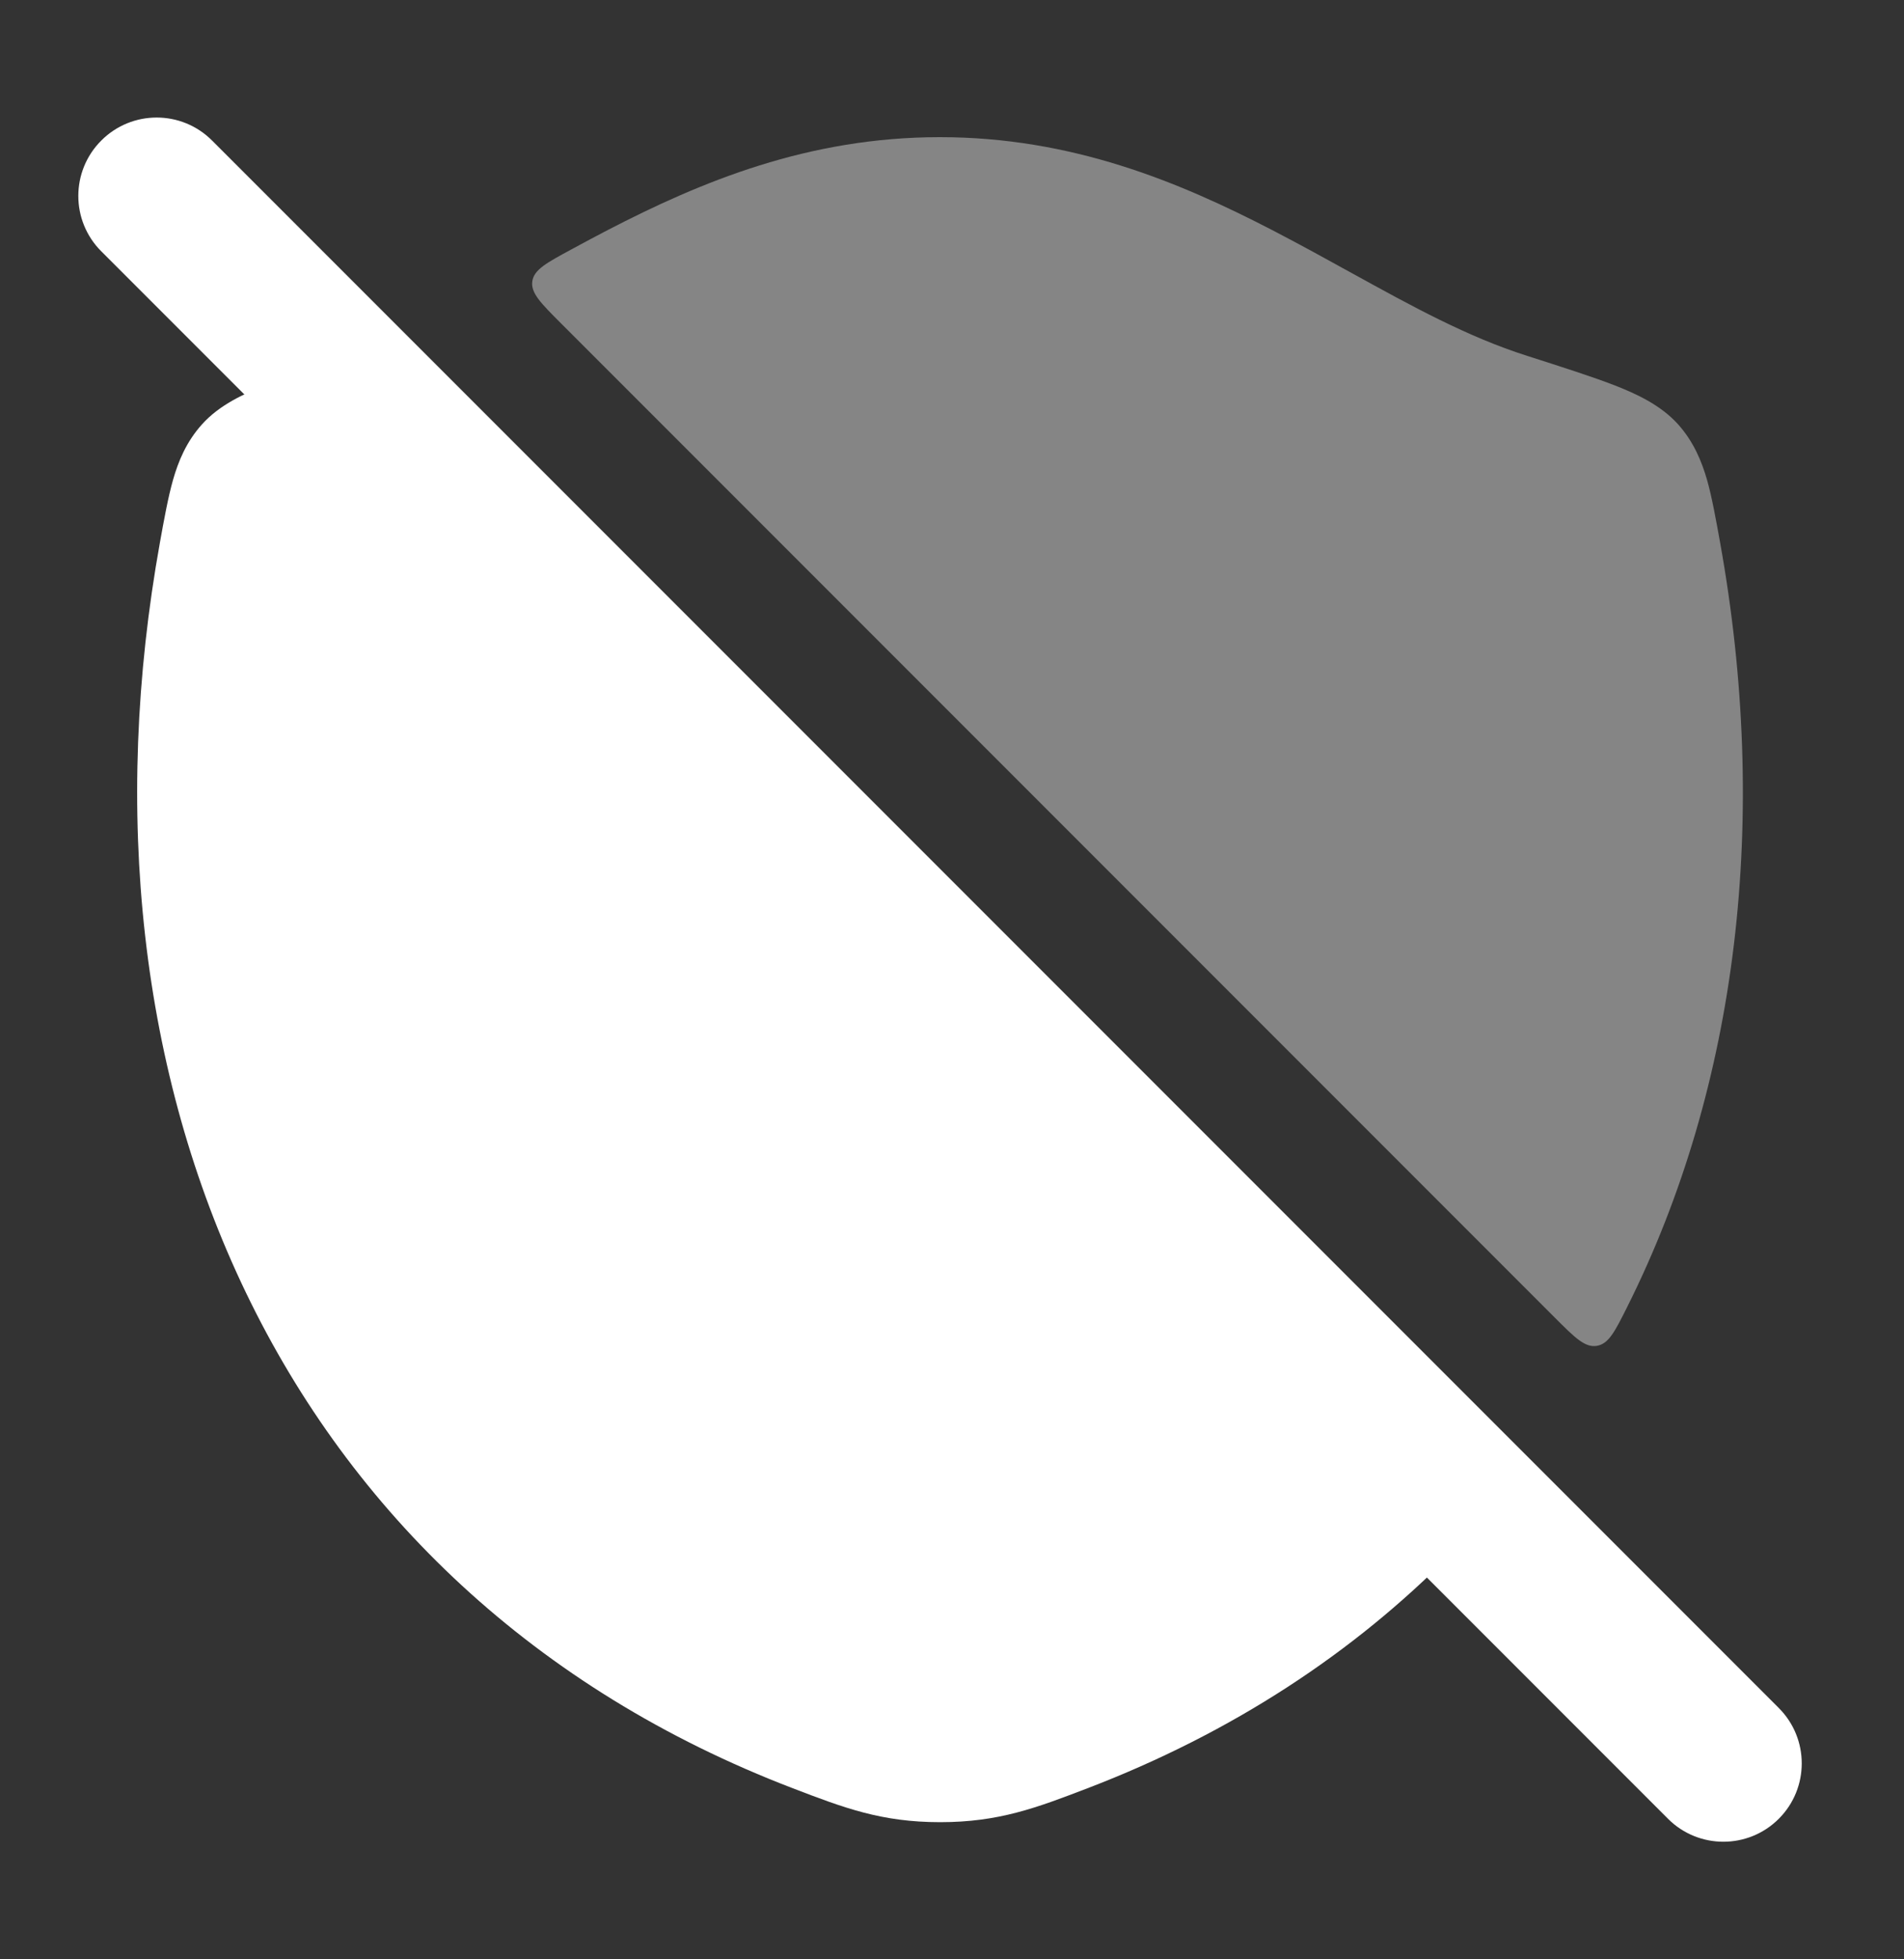
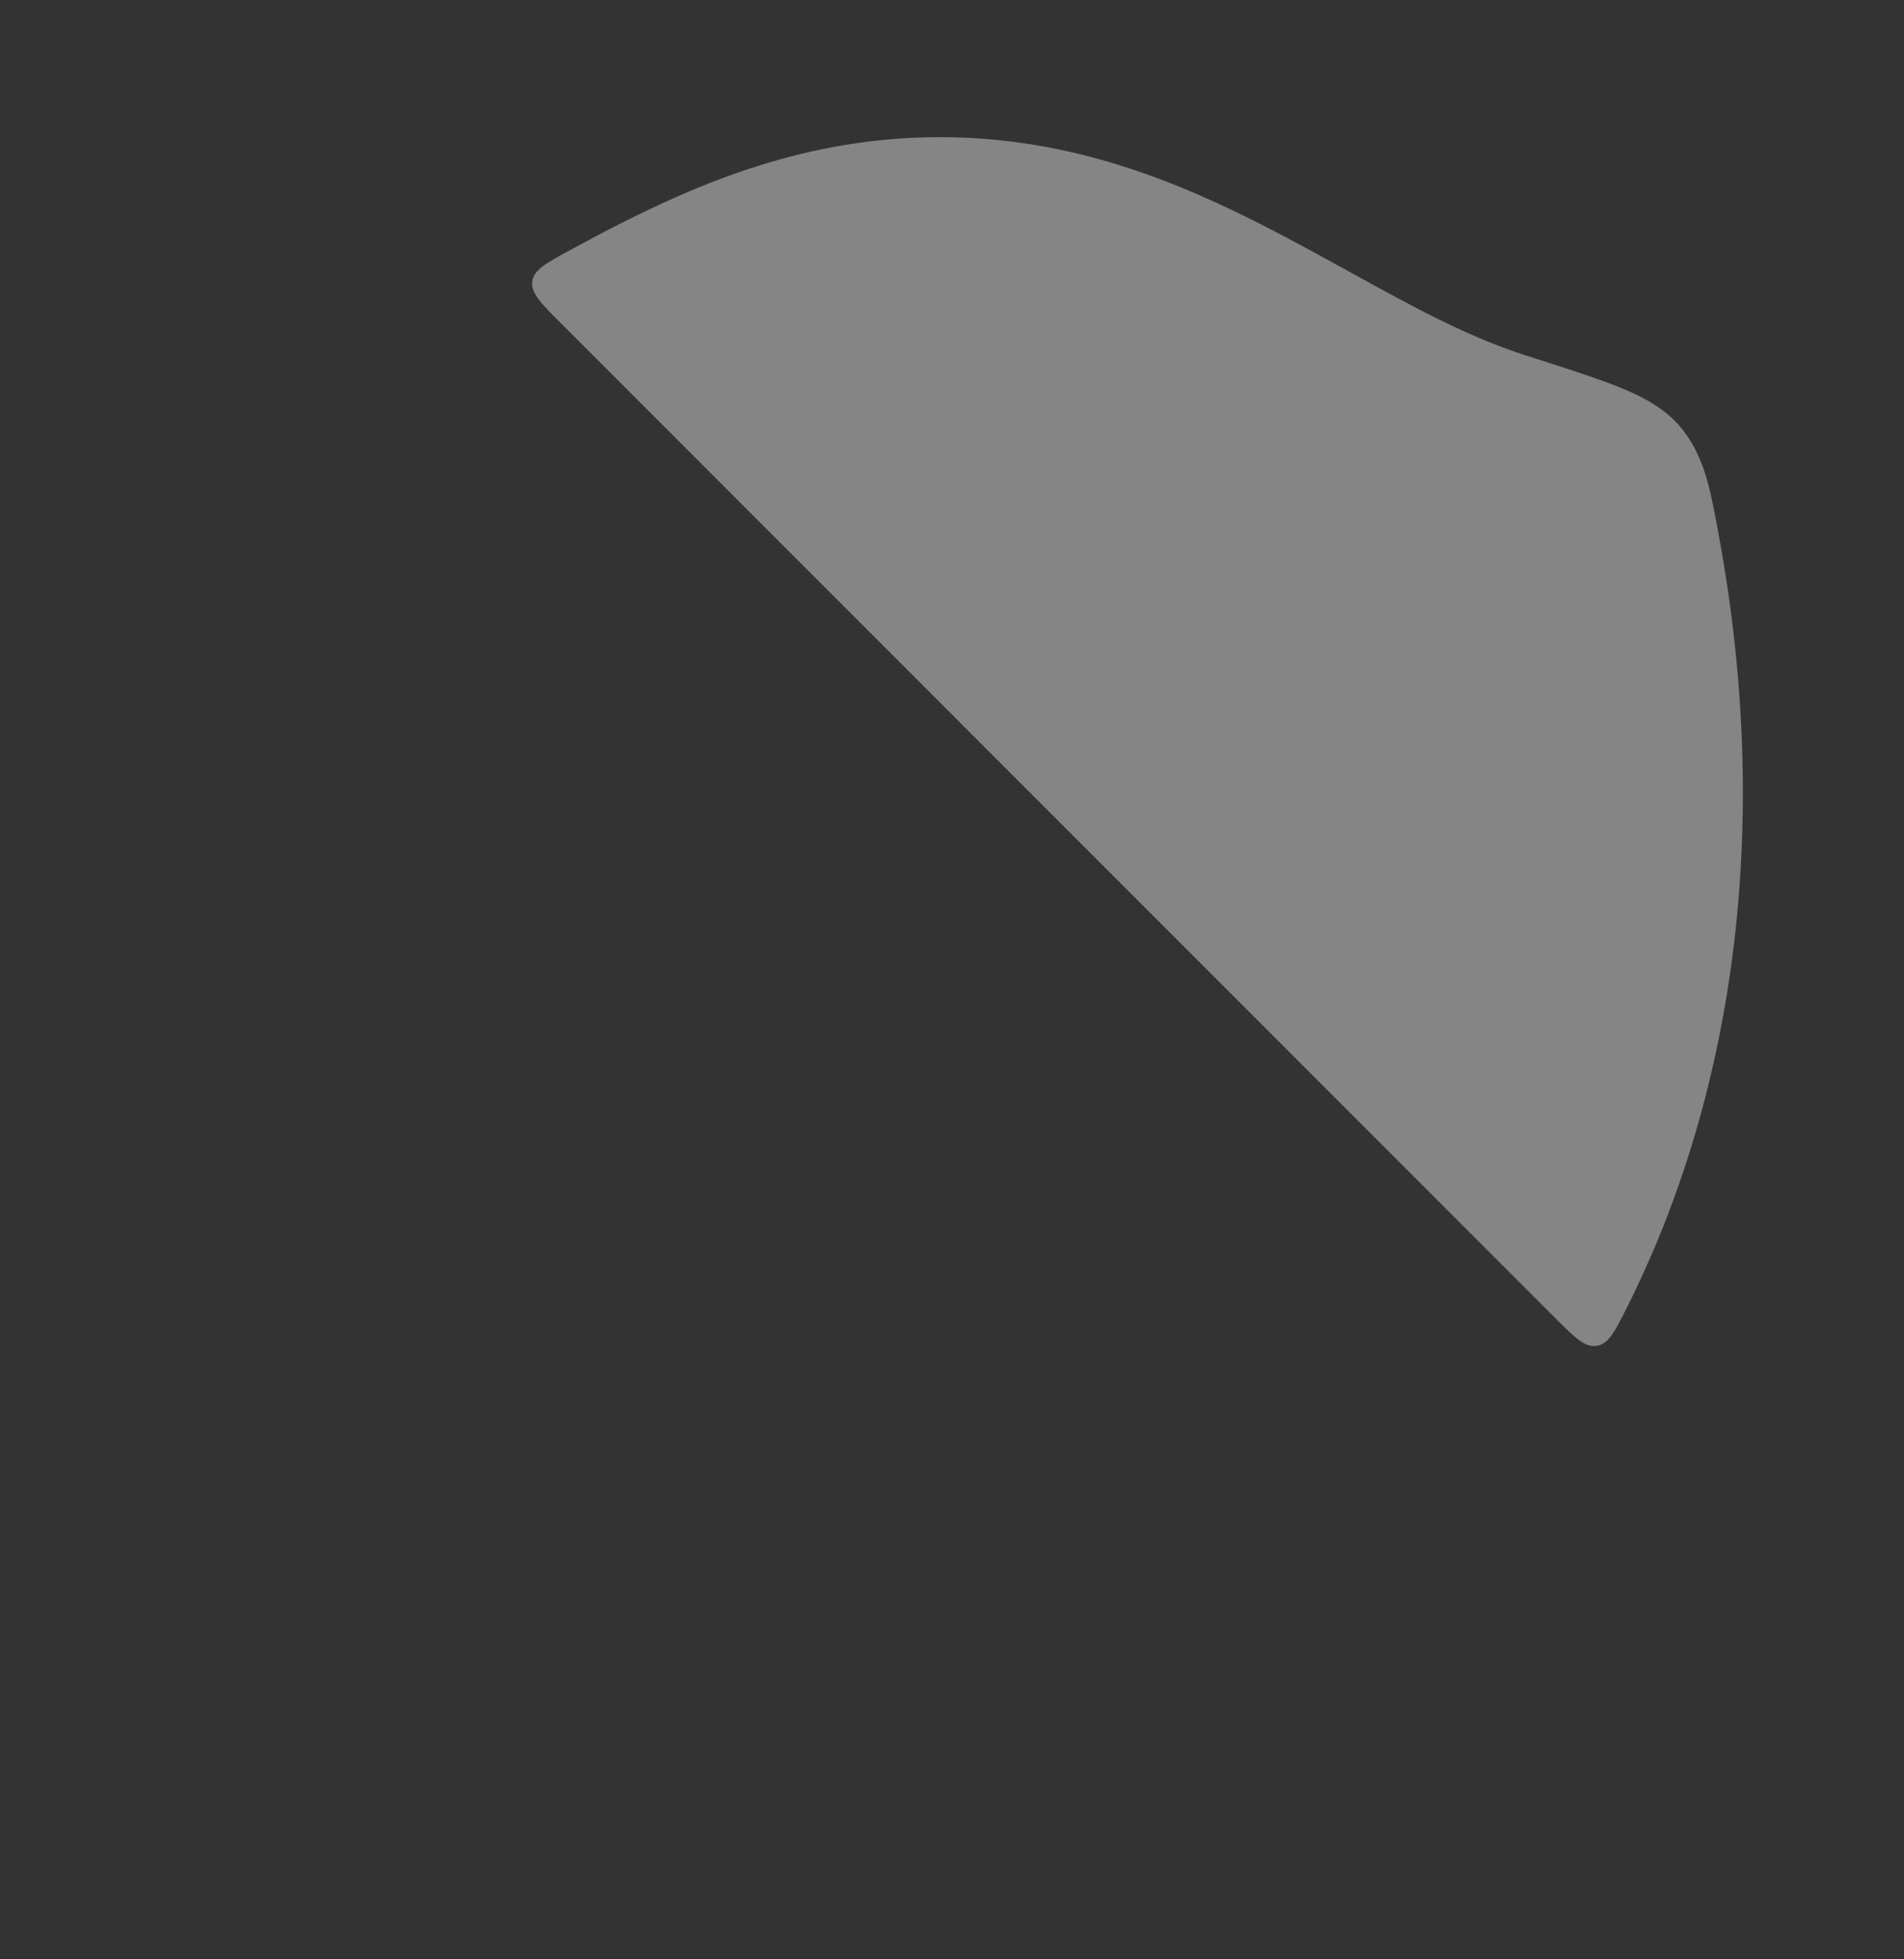
<svg xmlns="http://www.w3.org/2000/svg" width="35" height="36" viewBox="0 0 35 36" fill="none">
  <rect x="0" y="0" width="35" height="36" fill="#333333" stroke="none" />
-   <path fill-rule="evenodd" clip-rule="evenodd" d="M1.862 2.582C2.424 2.019 3.336 2.019 3.898 2.582L32.698 31.382C33.261 31.944 33.261 32.856 32.698 33.418C32.136 33.98 31.224 33.98 30.662 33.418L1.862 4.618C1.299 4.056 1.299 3.144 1.862 2.582Z" fill="white" />
-   <path d="M19.988 32.858C19.053 33.216 18.363 33.48 17.282 33.48C16.201 33.48 15.511 33.216 14.576 32.858C5.057 29.213 1.159 19.847 2.941 9.961C3.014 9.555 3.091 9.132 3.18 8.819C3.278 8.475 3.426 8.115 3.715 7.795C4.036 7.438 4.488 7.234 4.869 7.084C5.044 7.016 5.25 6.943 5.479 6.866C5.72 6.785 5.84 6.744 5.96 6.772C6.08 6.8 6.171 6.891 6.354 7.074L26.656 27.376C26.932 27.652 27.071 27.791 27.071 27.969C27.072 28.147 26.939 28.282 26.674 28.551C24.889 30.361 22.66 31.835 19.988 32.858Z" fill="white" />
  <path opacity="0.4" d="M11.171 4.227C12.888 3.338 14.856 2.52 17.277 2.52C19.698 2.52 21.667 3.338 23.385 4.227C23.904 4.496 24.386 4.762 24.846 5.016C25.974 5.637 26.974 6.188 28.071 6.538C28.715 6.744 29.286 6.926 29.69 7.084C30.071 7.233 30.523 7.438 30.845 7.794C31.133 8.115 31.281 8.475 31.38 8.819C31.469 9.132 31.545 9.555 31.618 9.96C32.529 15.013 31.958 19.93 29.91 24.017C29.684 24.468 29.571 24.693 29.353 24.728C29.135 24.764 28.951 24.579 28.582 24.211L10.314 5.943C9.941 5.569 9.754 5.383 9.785 5.168C9.816 4.954 10.047 4.829 10.51 4.579C10.74 4.454 10.969 4.332 11.171 4.227Z" fill="white" />
</svg>